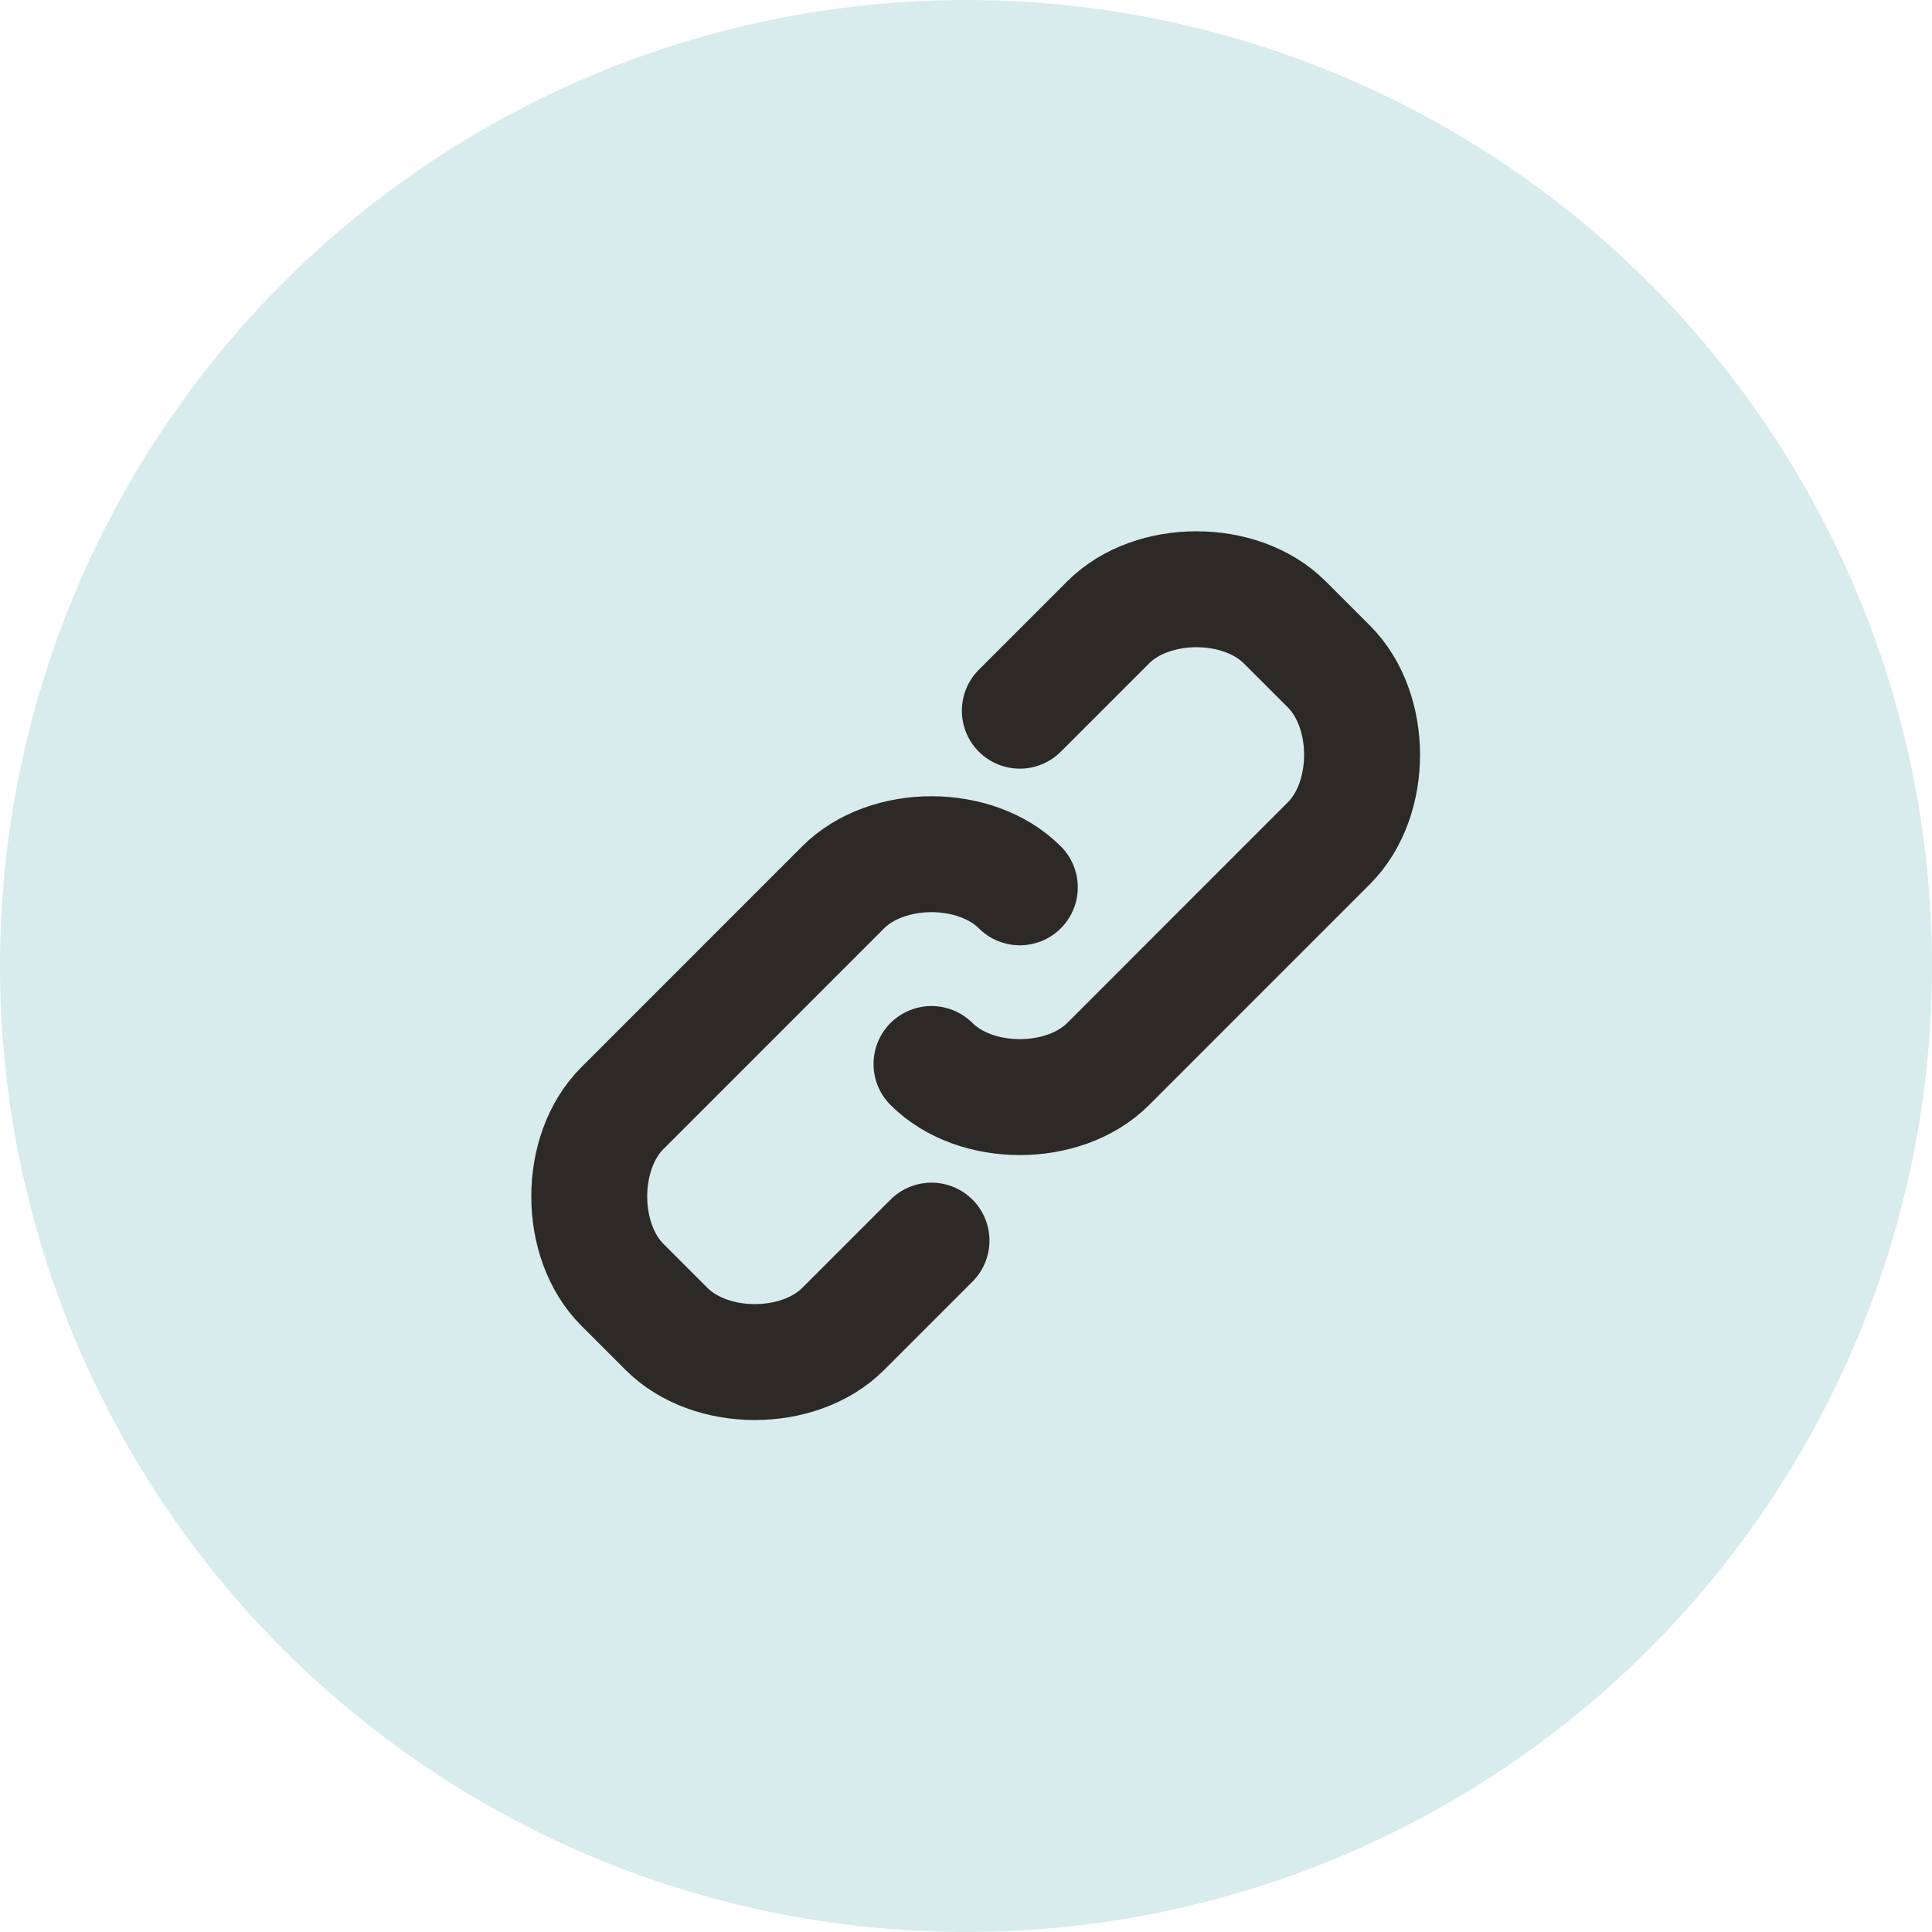
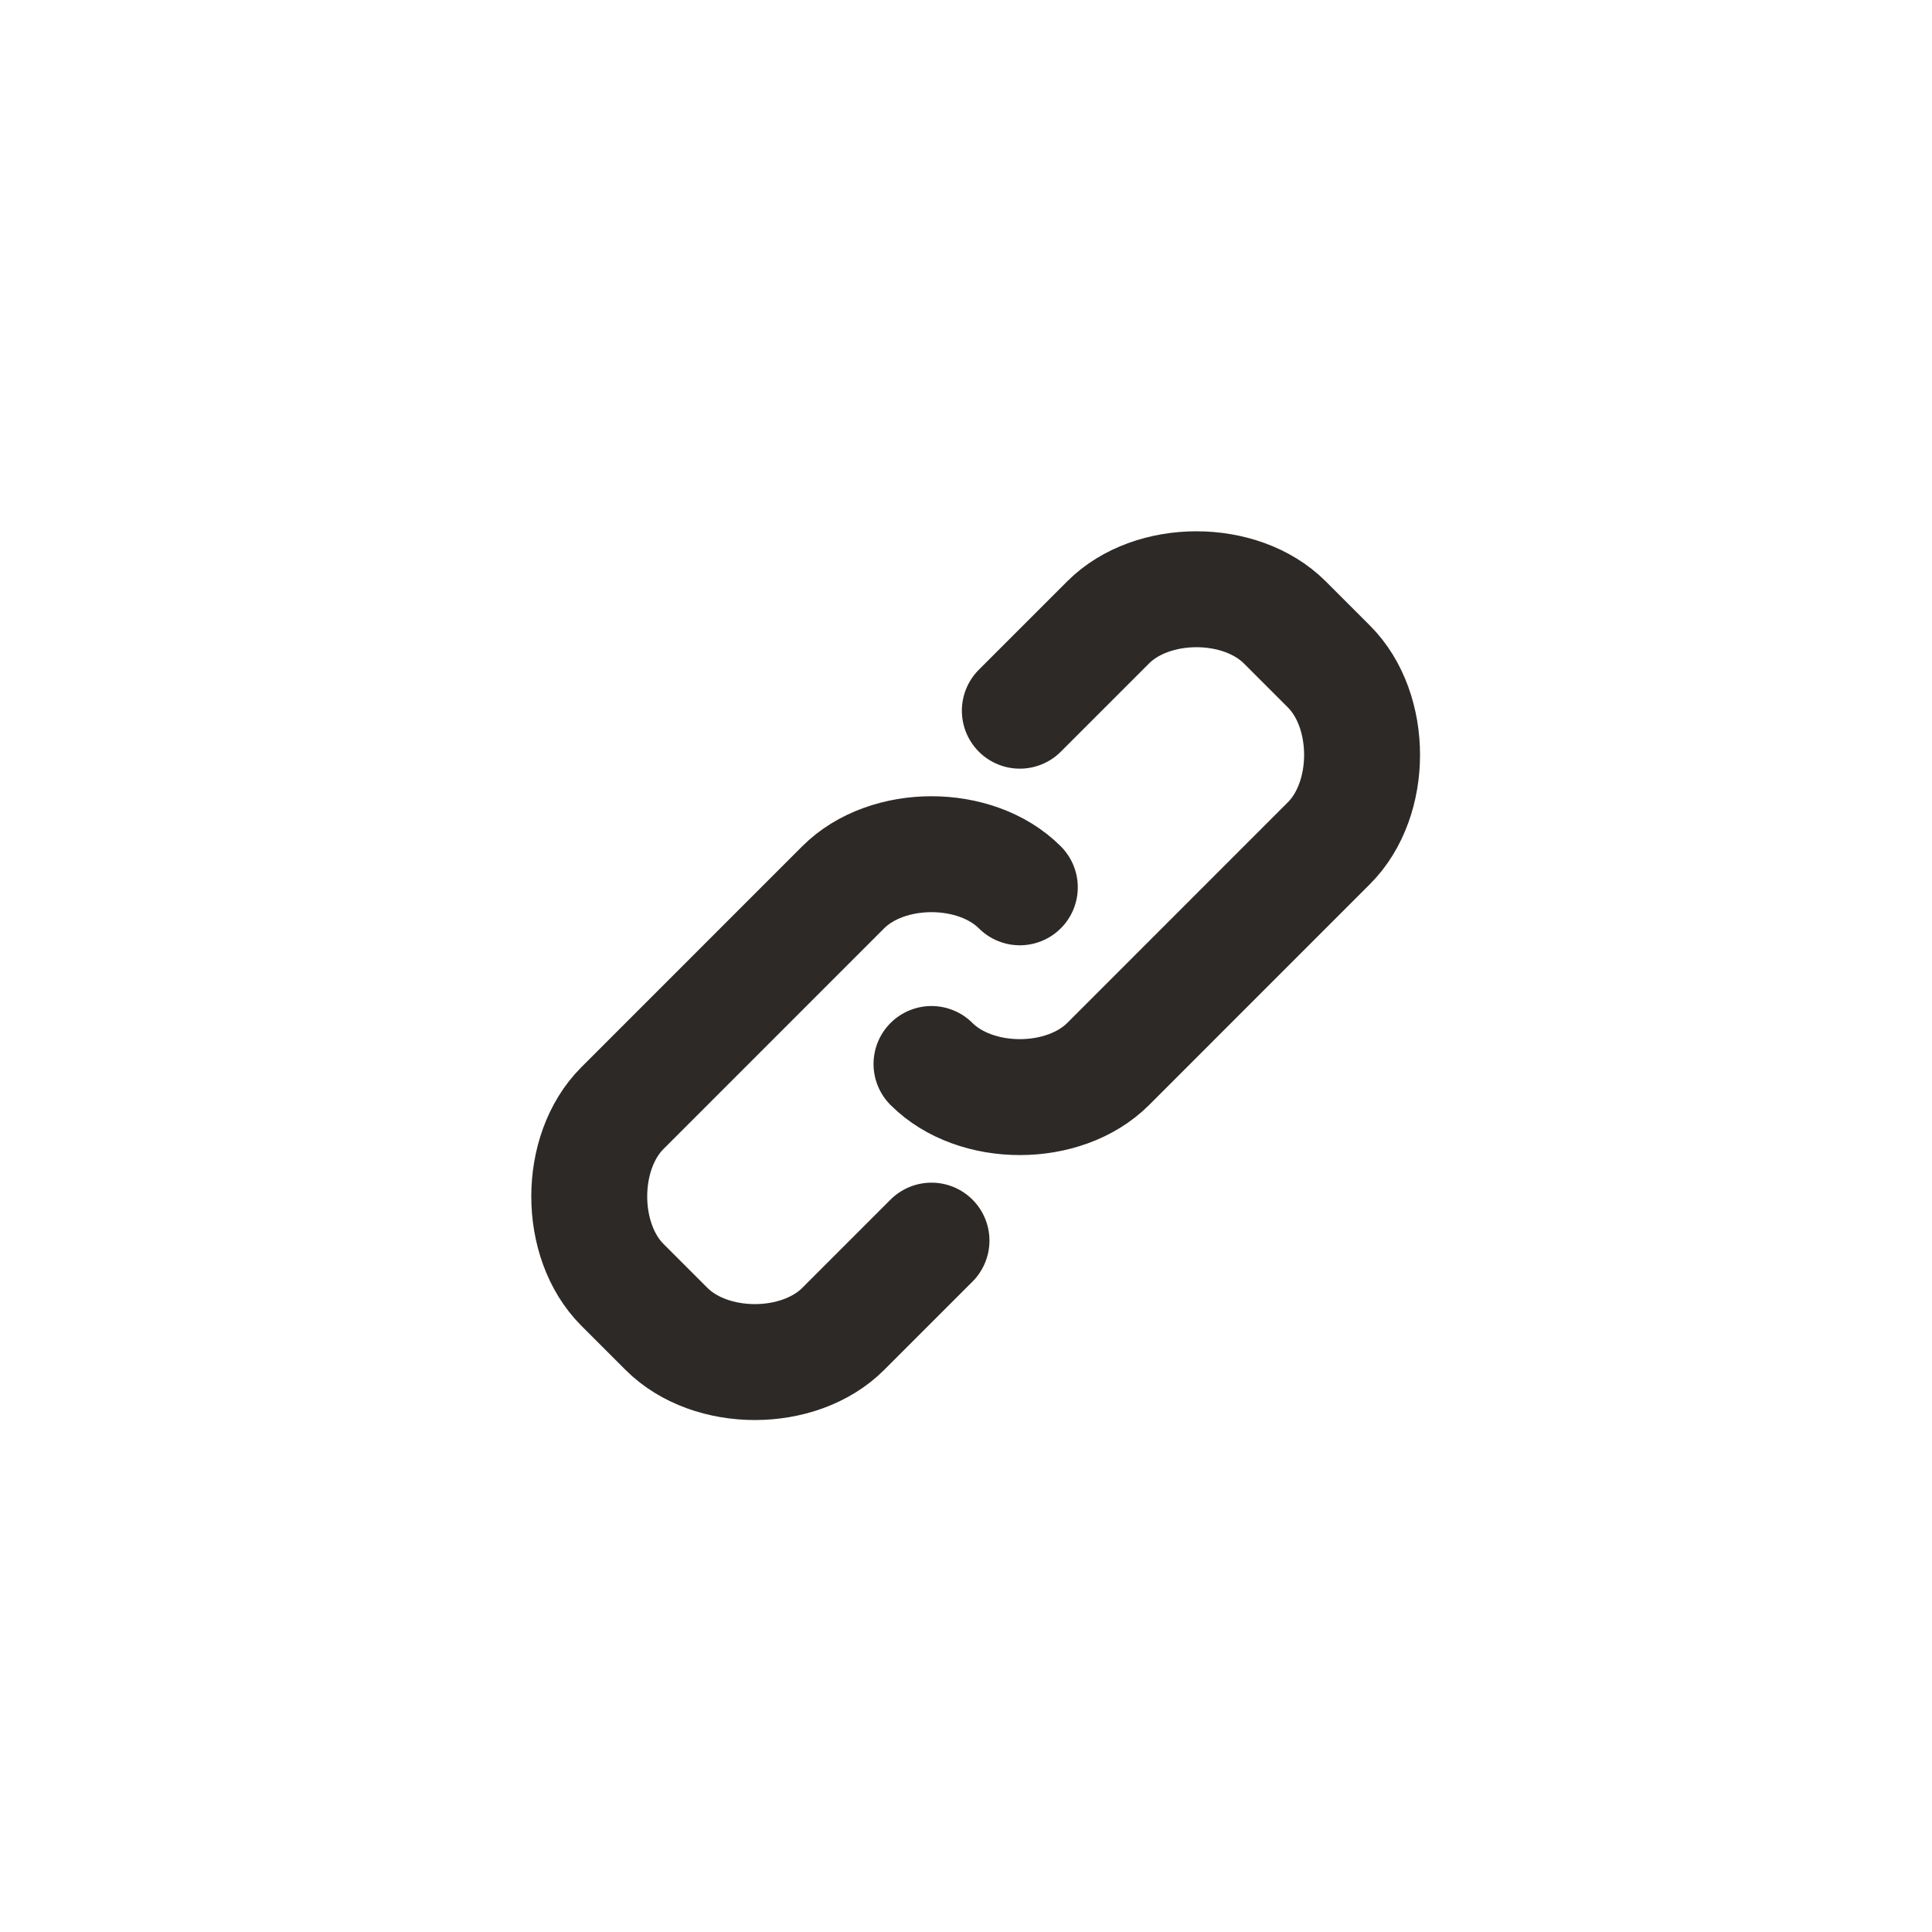
<svg xmlns="http://www.w3.org/2000/svg" width="50" height="50" viewBox="0 0 50 50" fill="none">
  <g id="Group 35543">
-     <circle id="Ellipse 431" cx="25" cy="25" r="25" fill="#D8EBED" />
    <g id="Group 35540">
      <path id="Vector" d="M26.393 18.393L28.679 16.107C29.821 14.964 32.107 14.964 33.25 16.107L34.393 17.25C35.536 18.393 35.536 20.679 34.393 21.821L28.679 27.536C27.536 28.679 25.25 28.679 24.107 27.536M24.107 32.107L21.821 34.393C20.679 35.536 18.393 35.536 17.25 34.393L16.107 33.25C14.964 32.107 14.964 29.821 16.107 28.679L21.821 22.964C22.964 21.821 25.25 21.821 26.393 22.964" stroke="#2D2926" stroke-width="3" stroke-linecap="round" stroke-linejoin="round" />
    </g>
  </g>
</svg>